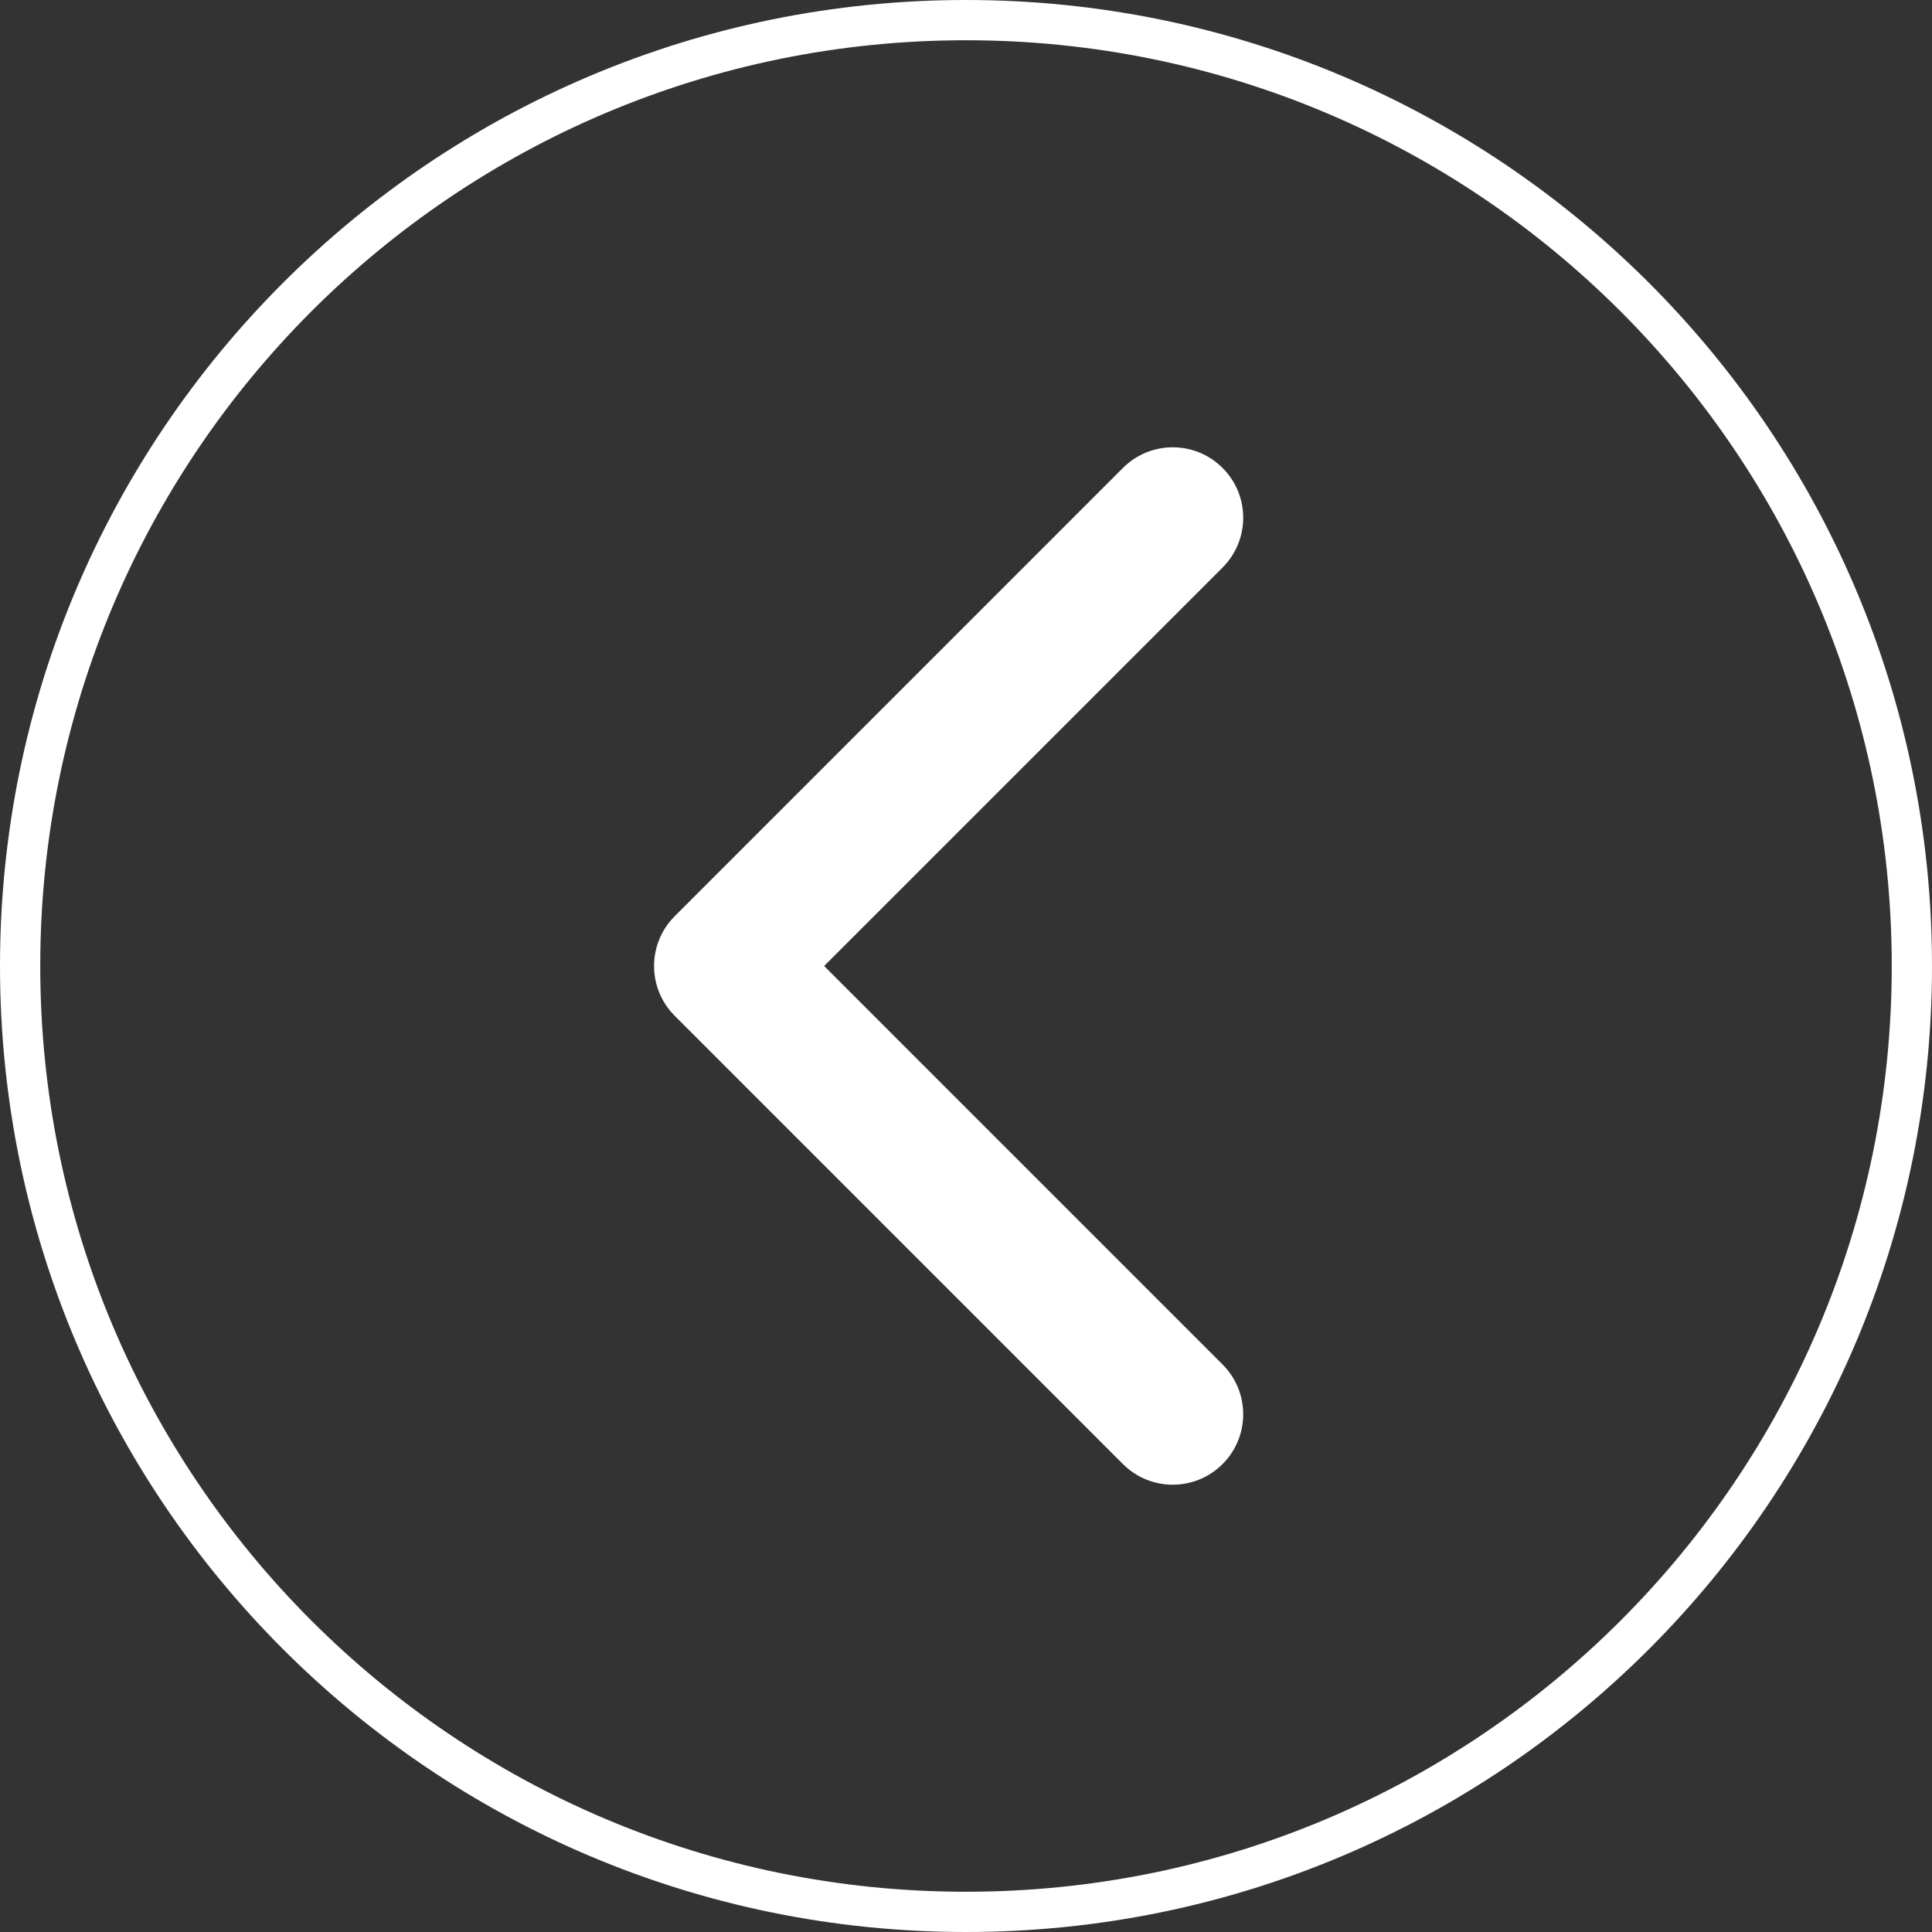
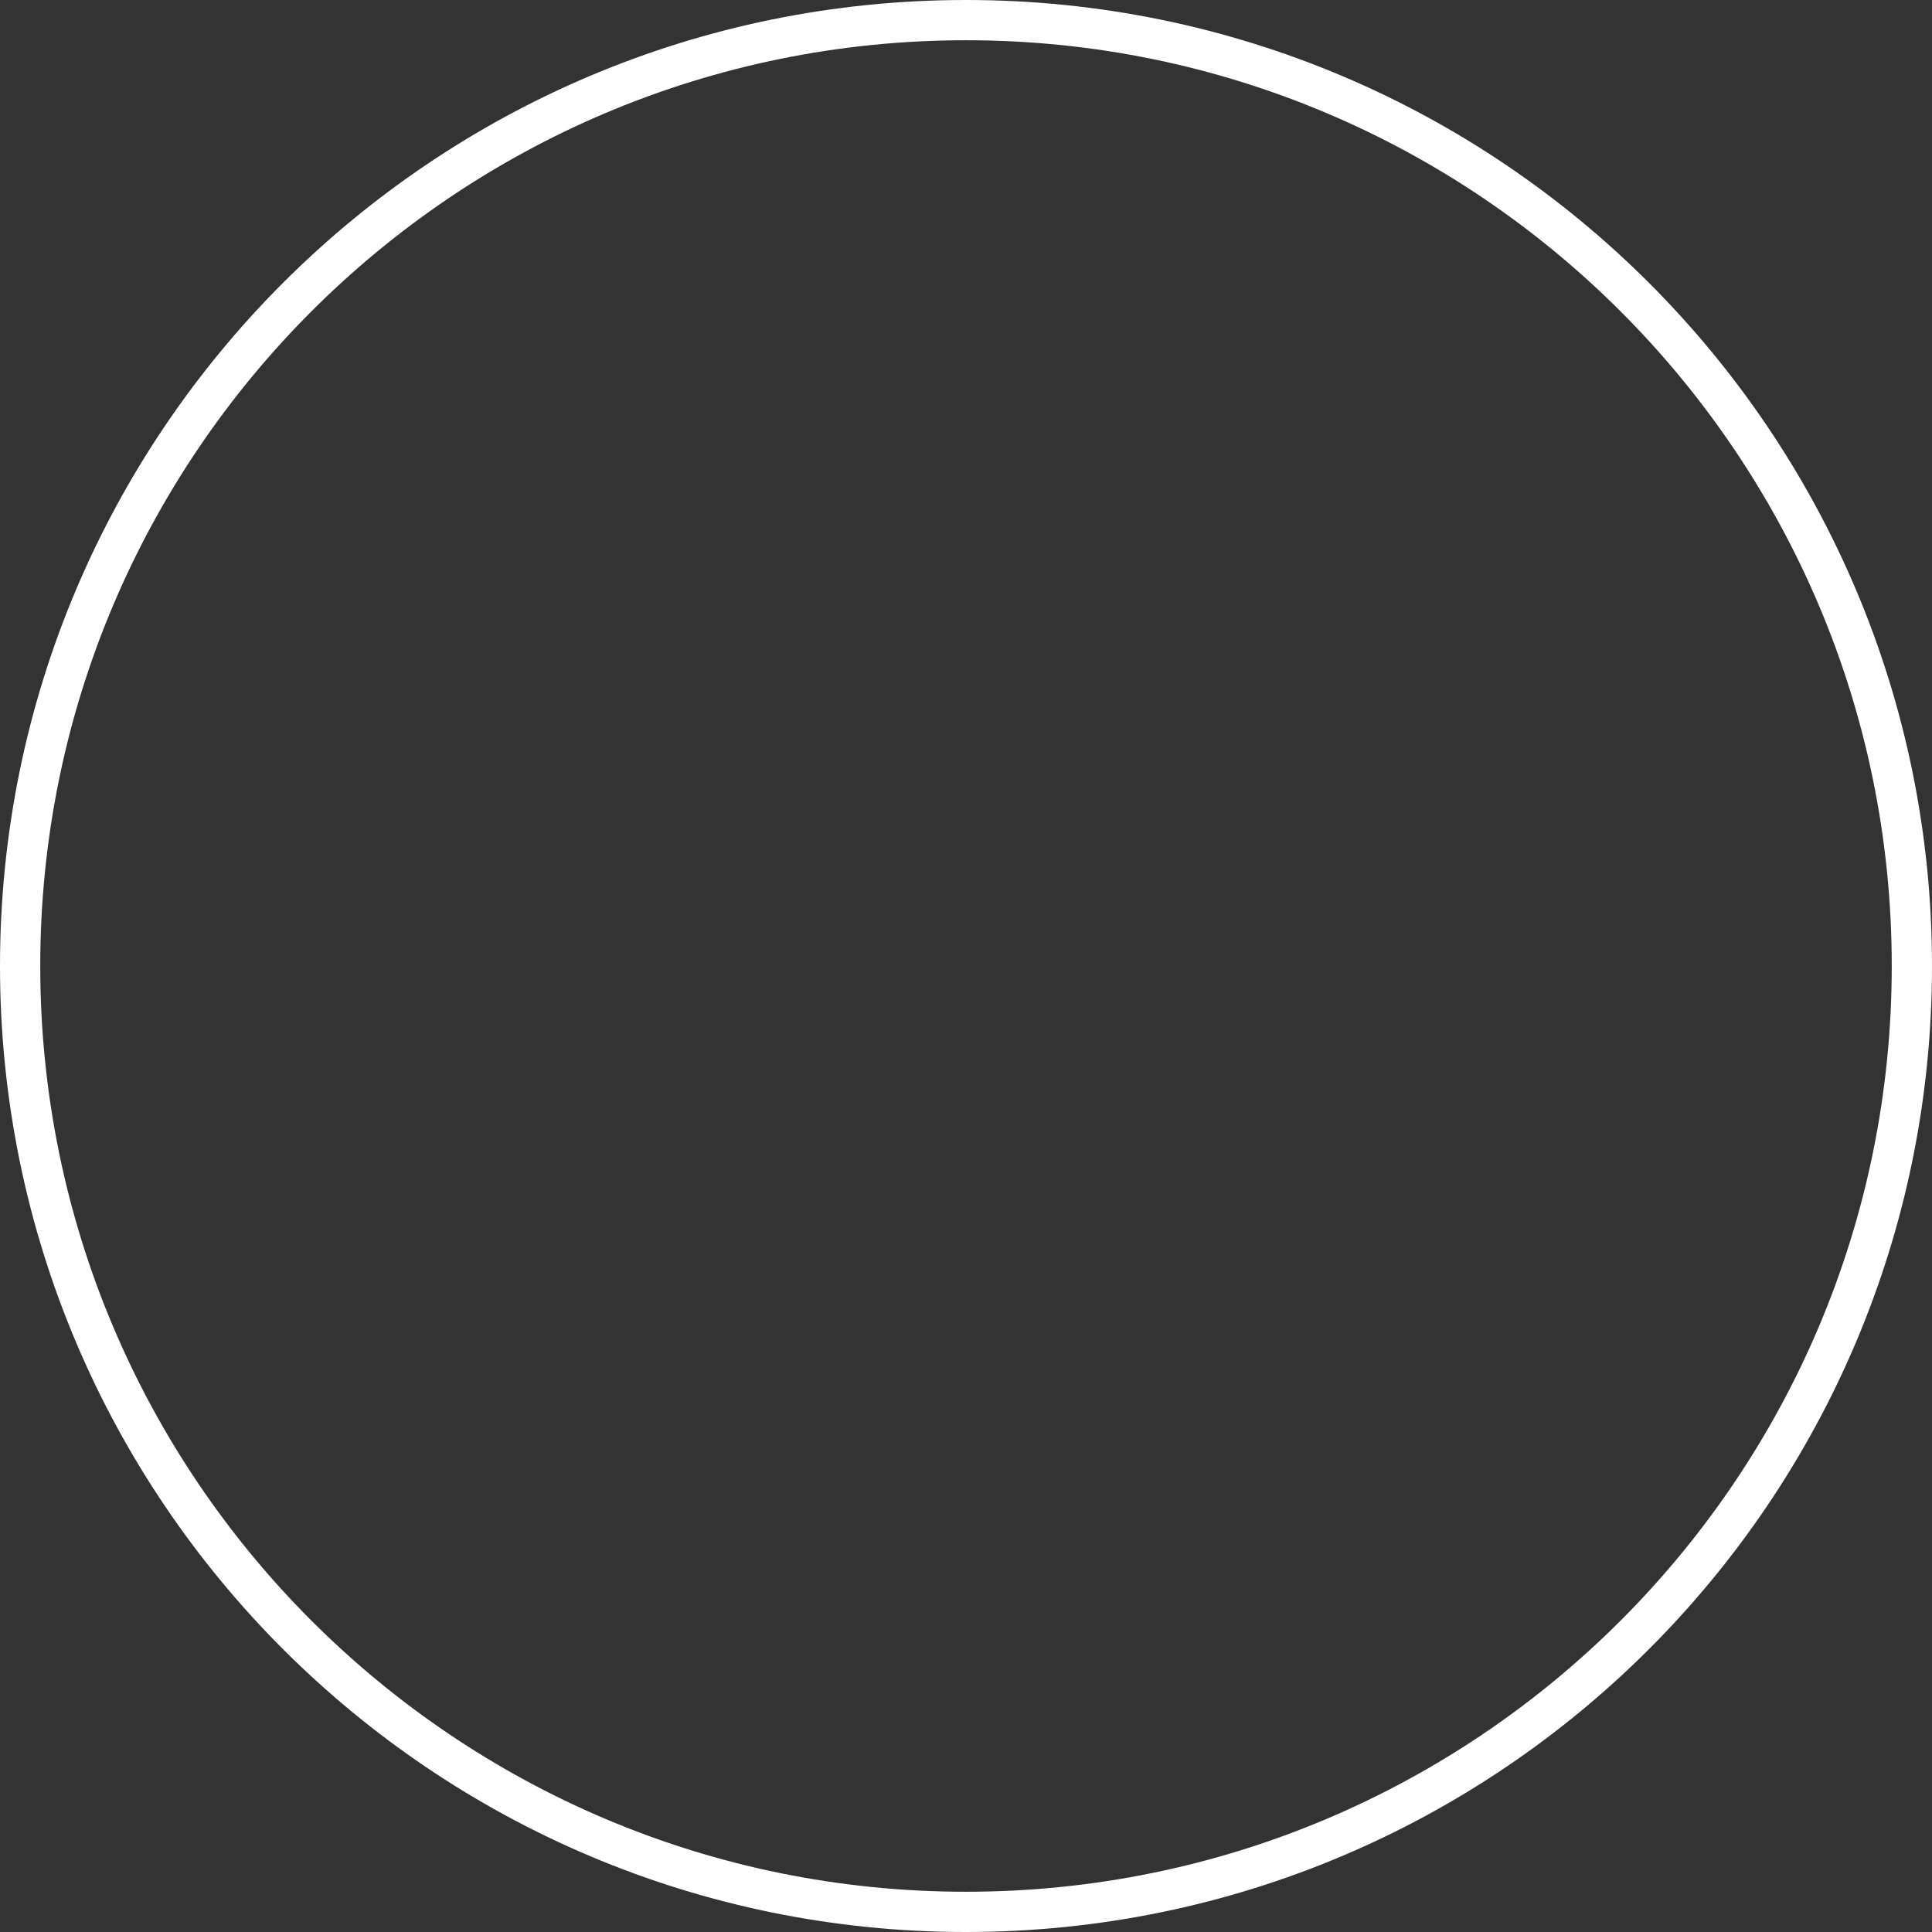
<svg xmlns="http://www.w3.org/2000/svg" width="48" height="48" viewBox="0 0 48 48" fill="none">
  <rect x="0" y="0" width="48" height="48" fill="#333333" stroke="none" />
  <path d="M24 0.5C36.979 0.5 47.5 11.021 47.5 24C47.5 36.979 36.979 47.5 24 47.5C11.021 47.5 0.5 36.979 0.5 24C0.5 11.021 11.021 0.5 24 0.5Z" stroke="white" />
-   <path d="M16.763 25.237C16.079 24.554 16.079 23.446 16.763 22.763L27.899 11.626C28.583 10.942 29.691 10.942 30.374 11.626C31.058 12.309 31.058 13.417 30.374 14.101L20.475 24L30.374 33.9C31.058 34.583 31.058 35.691 30.374 36.374C29.691 37.058 28.583 37.058 27.899 36.374L16.763 25.237ZM19 25.75H18V22.25H19V25.75Z" fill="white" />
</svg>